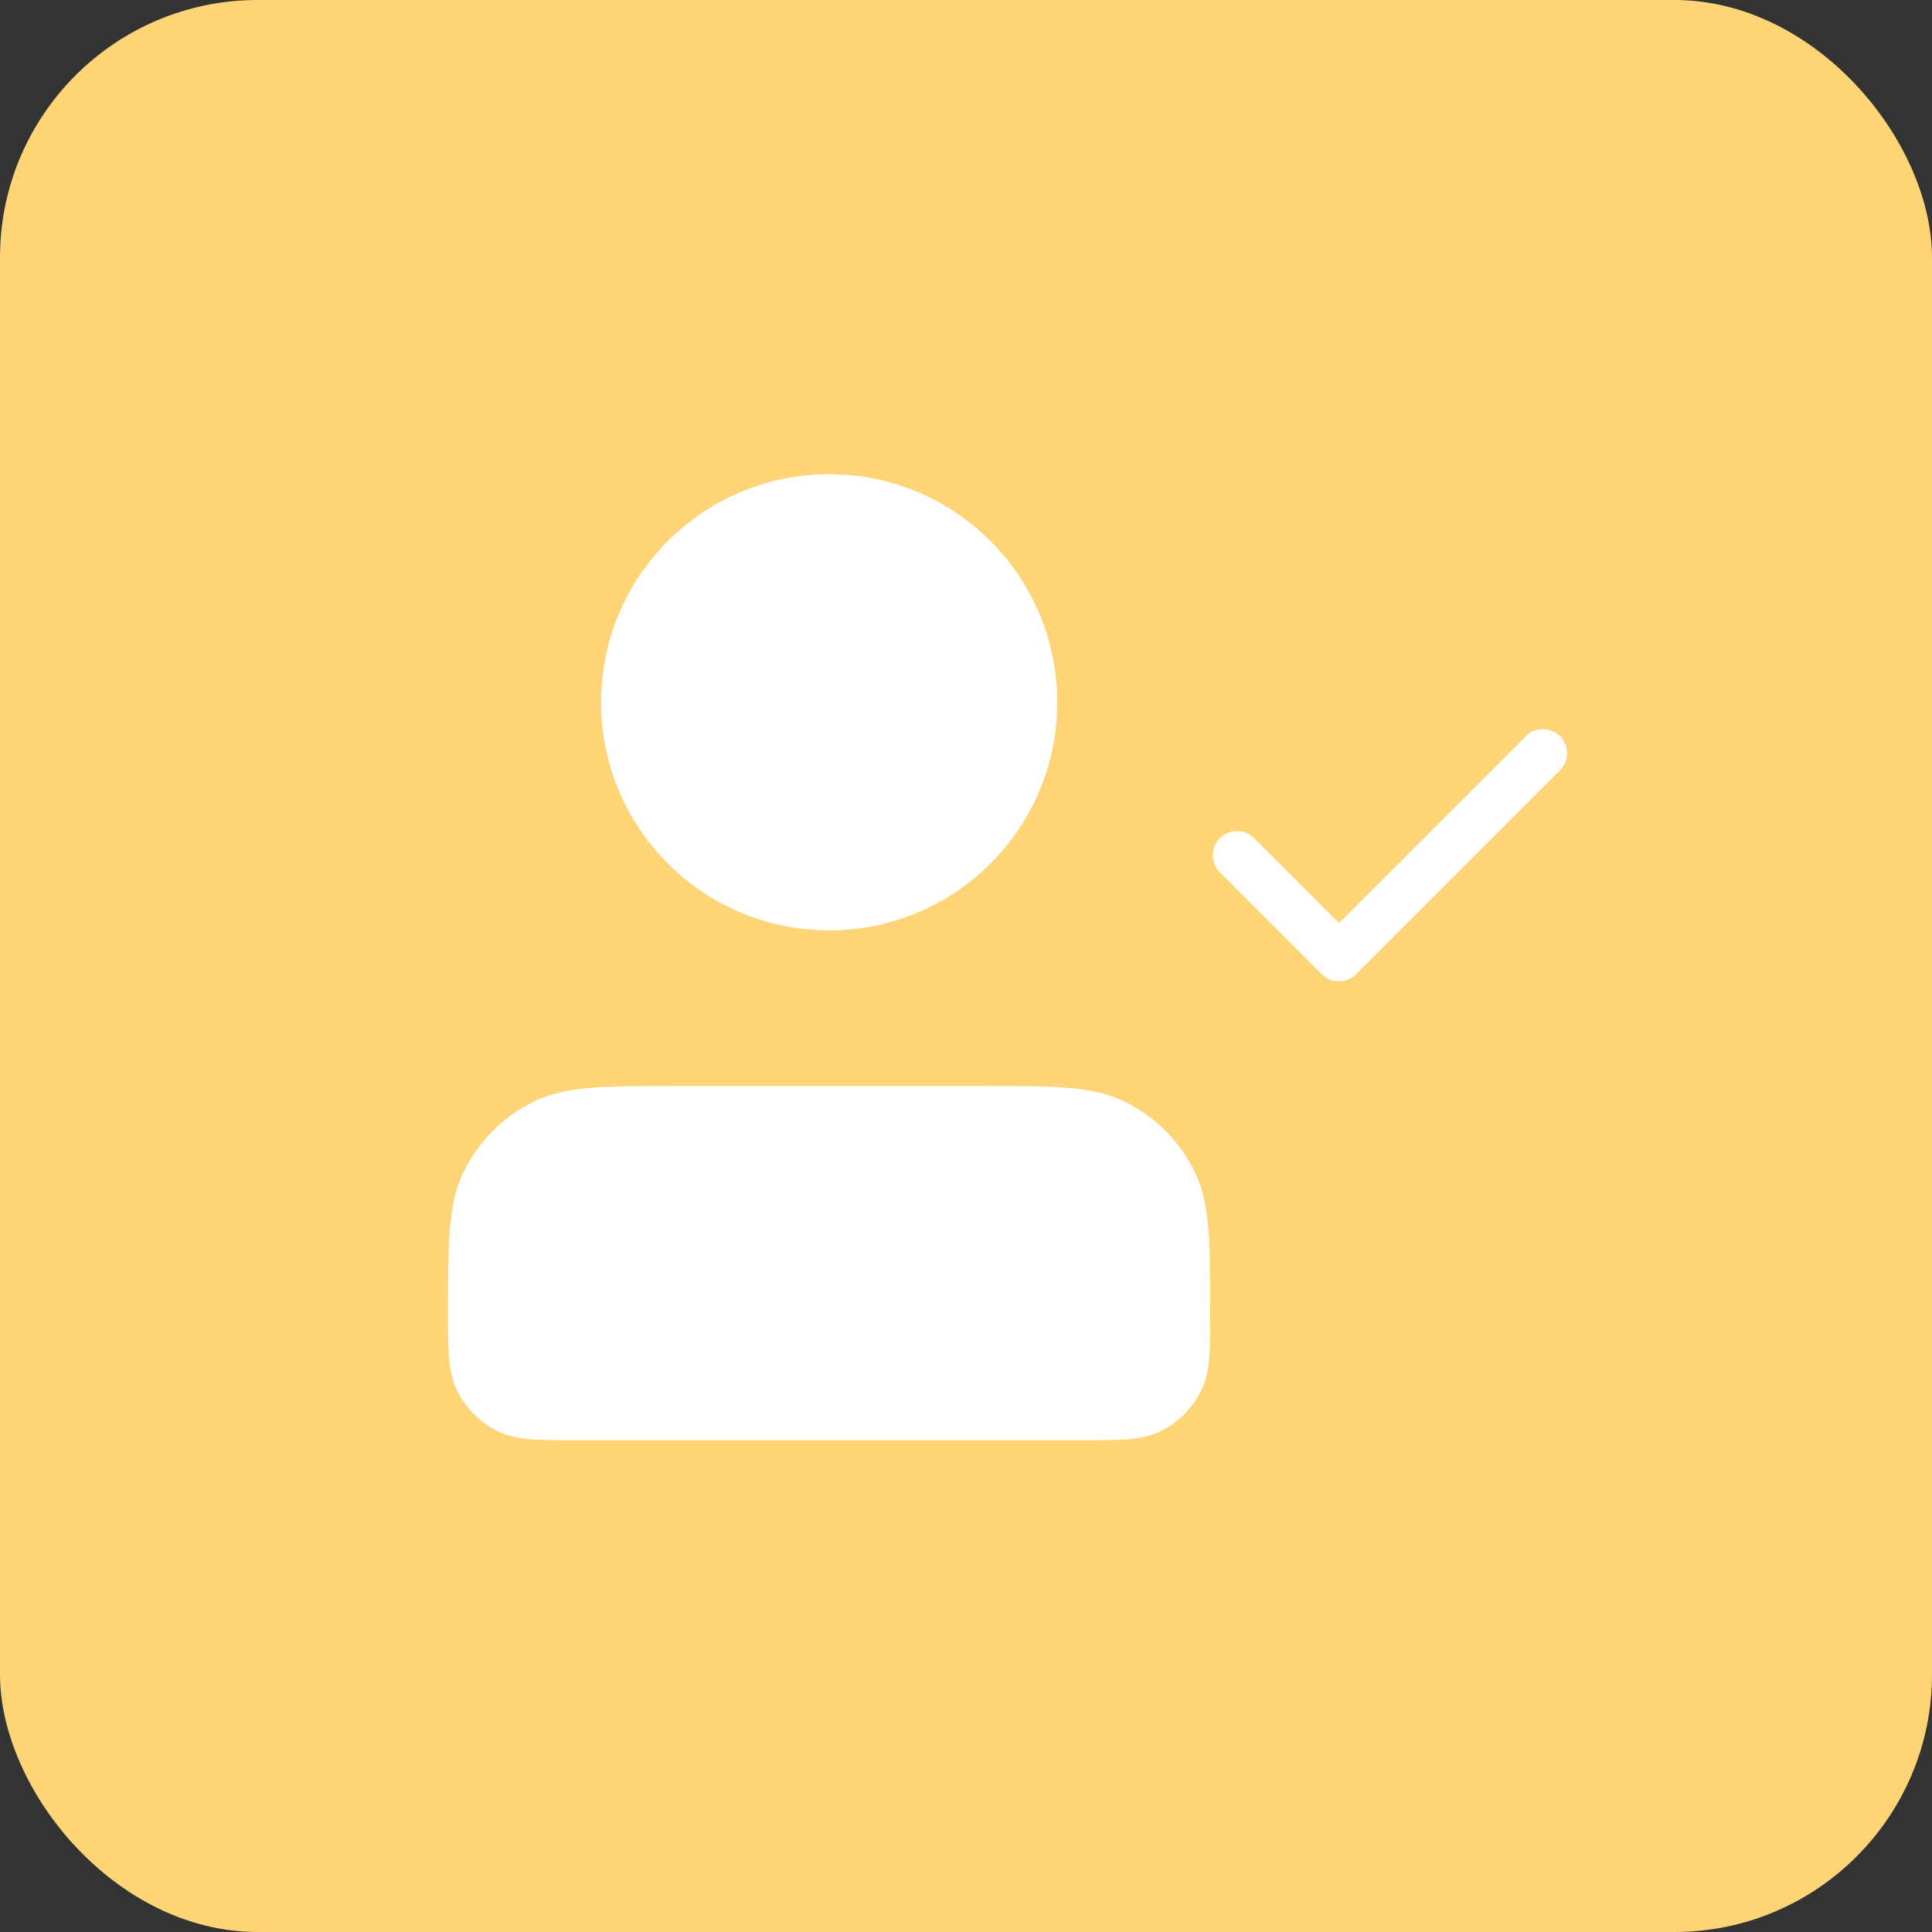
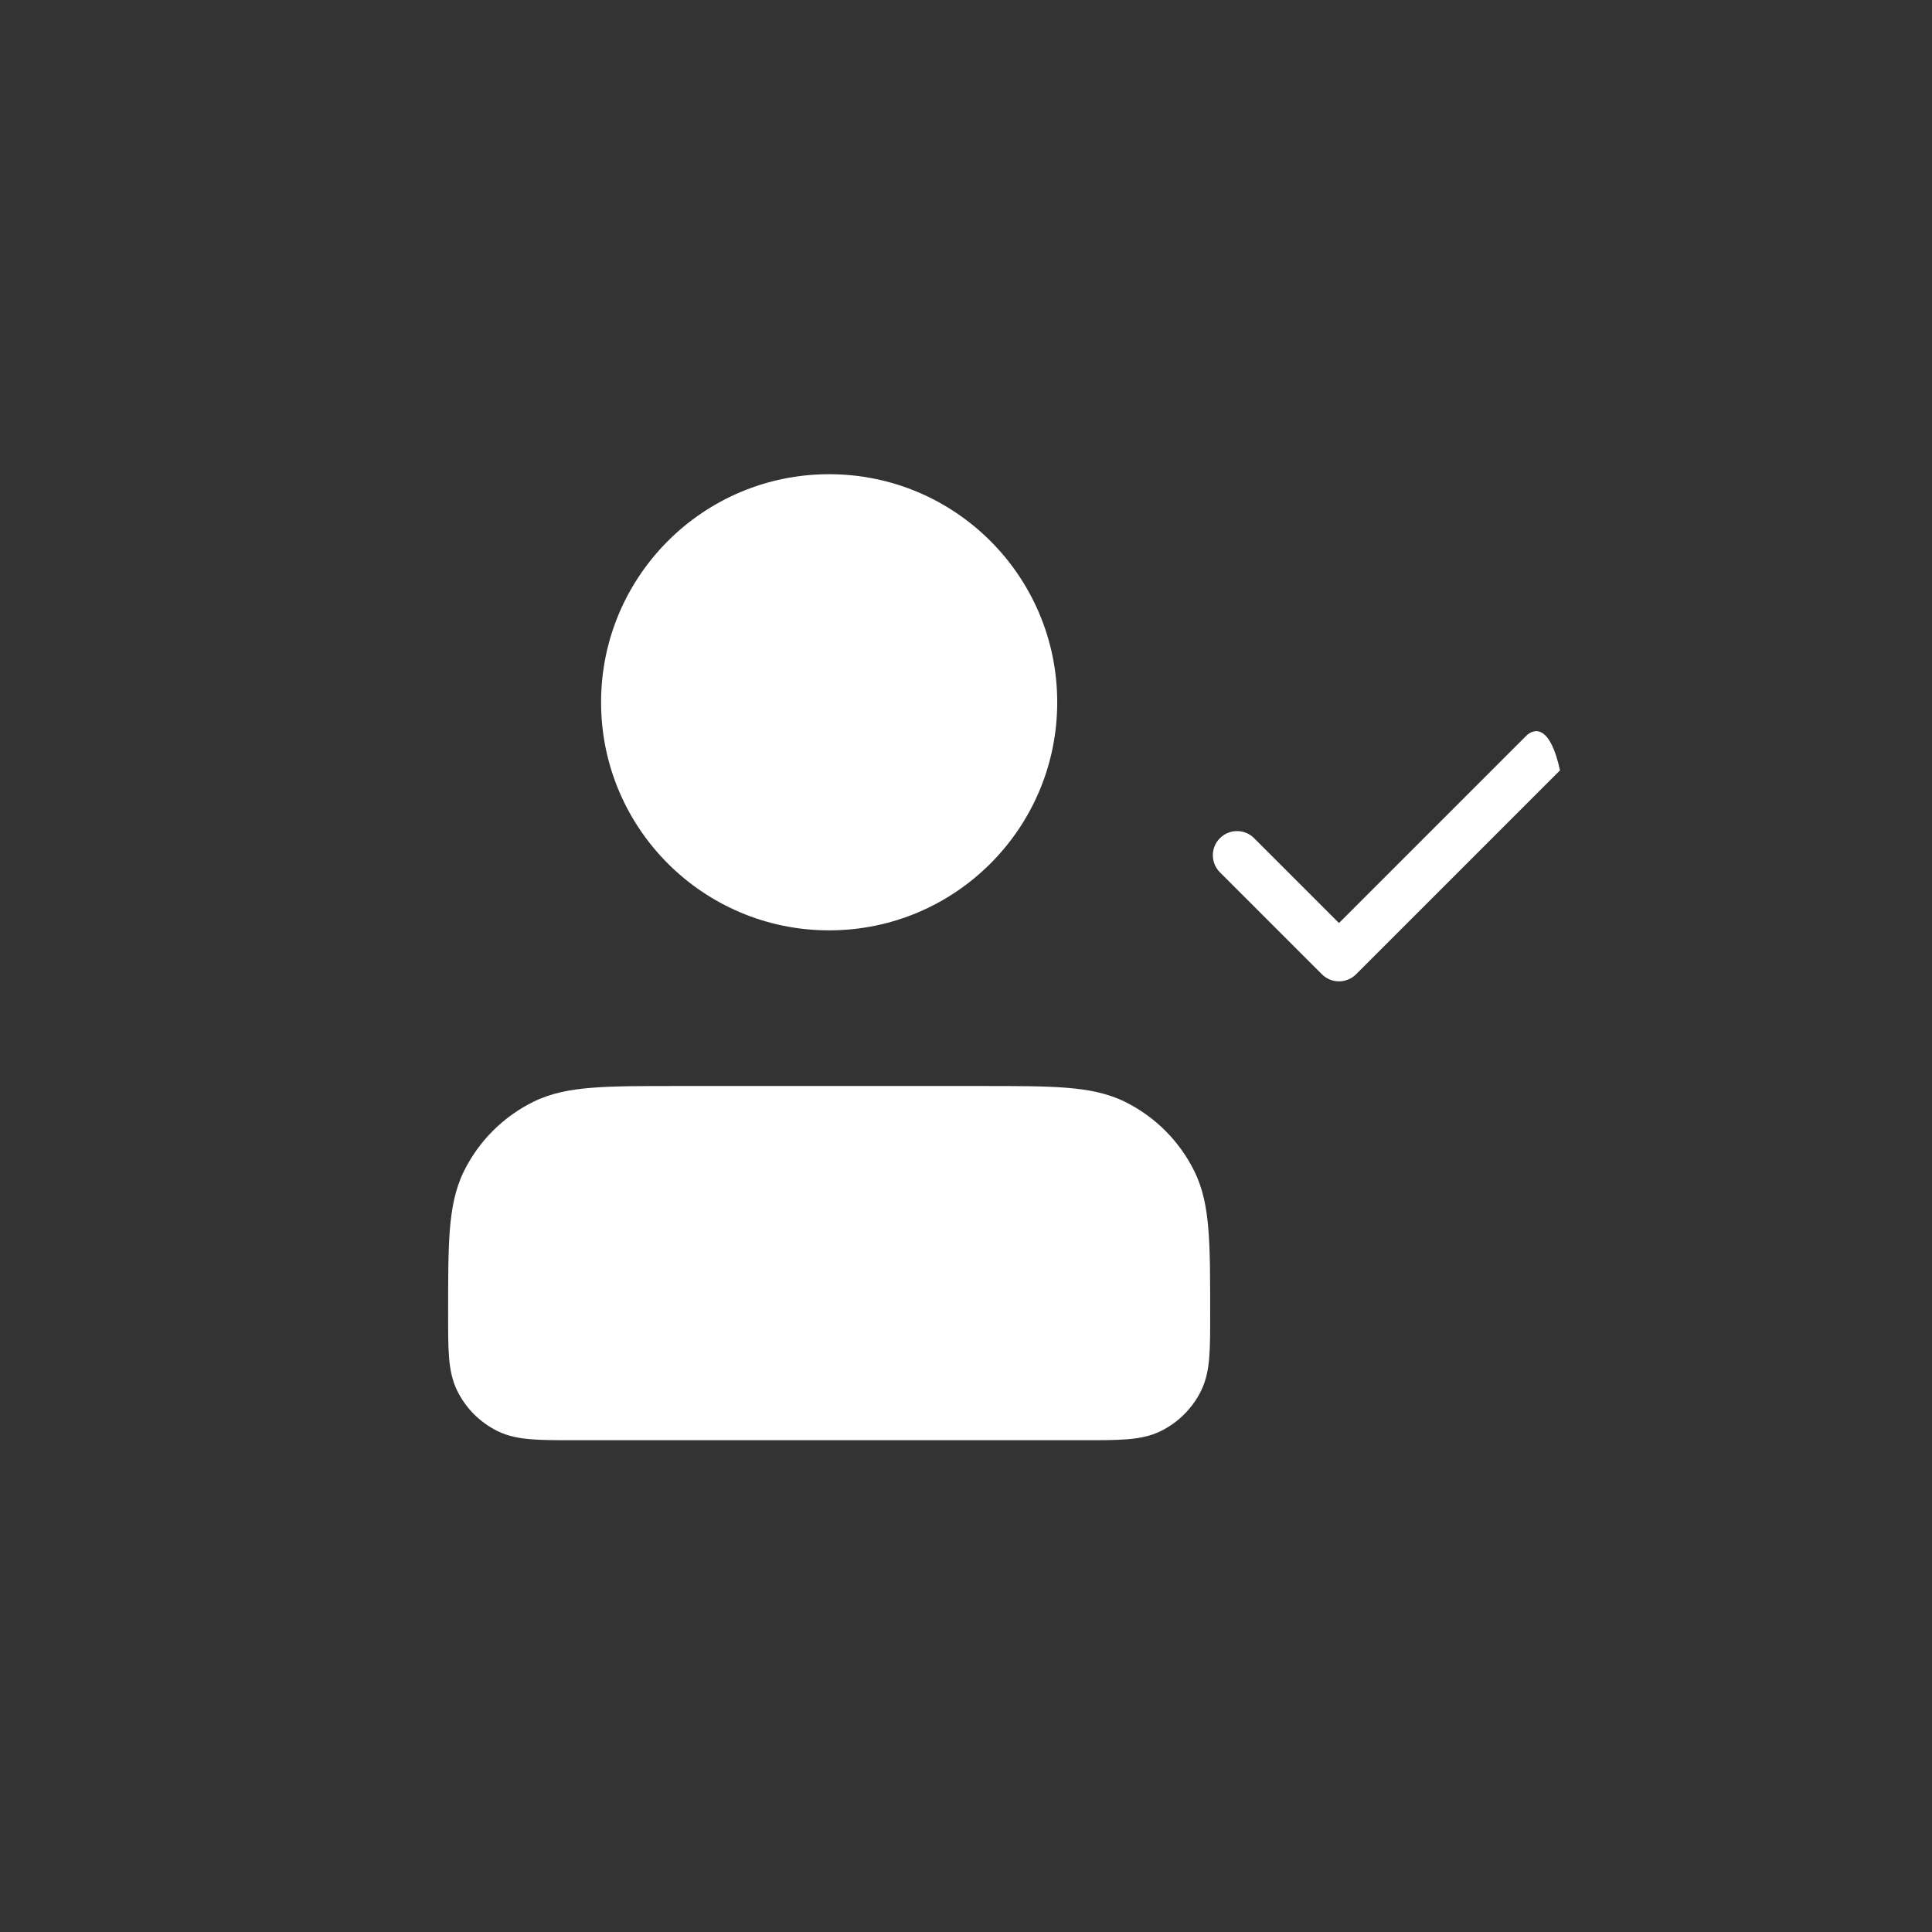
<svg xmlns="http://www.w3.org/2000/svg" width="60" height="60" viewBox="0 0 60 60" fill="none">
  <rect x="0" y="0" width="60" height="60" fill="#333333" stroke="none" />
-   <rect width="60" height="60" rx="8" fill="#FED576" />
-   <path fill-rule="evenodd" clip-rule="evenodd" d="M18.667 21.81C18.667 17.898 21.838 14.727 25.75 14.727C29.662 14.727 32.833 17.898 32.833 21.81C32.833 25.722 29.662 28.893 25.75 28.893C21.838 28.893 18.667 25.722 18.667 21.81ZM21 33.727H20.968C19.906 33.727 19.065 33.727 18.387 33.781C17.693 33.836 17.105 33.951 16.566 34.216C15.628 34.679 14.869 35.438 14.406 36.376C14.141 36.915 14.026 37.502 13.97 38.196C13.917 38.875 13.917 39.716 13.917 40.778V40.778V40.81V40.84C13.917 41.359 13.917 41.792 13.945 42.146C13.974 42.516 14.038 42.863 14.2 43.193C14.468 43.736 14.907 44.175 15.45 44.443C15.78 44.606 16.127 44.669 16.497 44.698C16.851 44.727 17.285 44.727 17.804 44.727H17.833H33.667H33.696C34.215 44.727 34.649 44.727 35.003 44.698C35.373 44.669 35.72 44.606 36.05 44.443C36.593 44.175 37.032 43.736 37.3 43.193C37.462 42.863 37.526 42.516 37.555 42.146C37.583 41.792 37.583 41.359 37.583 40.84V40.839V40.81V40.778C37.583 39.716 37.583 38.875 37.529 38.196C37.474 37.502 37.359 36.915 37.093 36.376C36.631 35.438 35.872 34.679 34.934 34.216C34.395 33.951 33.807 33.836 33.113 33.781C32.435 33.727 31.593 33.727 30.532 33.727H30.5H21ZM48.447 23.924C48.74 23.631 48.74 23.156 48.447 22.863C48.154 22.57 47.679 22.57 47.386 22.863L41.583 28.666L38.947 26.03C38.654 25.737 38.179 25.737 37.886 26.03C37.593 26.323 37.593 26.797 37.886 27.09L41.053 30.257C41.194 30.398 41.384 30.477 41.583 30.477C41.782 30.477 41.973 30.398 42.114 30.257L48.447 23.924Z" fill="white" />
+   <path fill-rule="evenodd" clip-rule="evenodd" d="M18.667 21.81C18.667 17.898 21.838 14.727 25.75 14.727C29.662 14.727 32.833 17.898 32.833 21.81C32.833 25.722 29.662 28.893 25.75 28.893C21.838 28.893 18.667 25.722 18.667 21.81ZM21 33.727H20.968C19.906 33.727 19.065 33.727 18.387 33.781C17.693 33.836 17.105 33.951 16.566 34.216C15.628 34.679 14.869 35.438 14.406 36.376C14.141 36.915 14.026 37.502 13.97 38.196C13.917 38.875 13.917 39.716 13.917 40.778V40.778V40.81V40.84C13.917 41.359 13.917 41.792 13.945 42.146C13.974 42.516 14.038 42.863 14.2 43.193C14.468 43.736 14.907 44.175 15.45 44.443C15.78 44.606 16.127 44.669 16.497 44.698C16.851 44.727 17.285 44.727 17.804 44.727H17.833H33.667H33.696C34.215 44.727 34.649 44.727 35.003 44.698C35.373 44.669 35.72 44.606 36.05 44.443C36.593 44.175 37.032 43.736 37.3 43.193C37.462 42.863 37.526 42.516 37.555 42.146C37.583 41.792 37.583 41.359 37.583 40.84V40.839V40.81V40.778C37.583 39.716 37.583 38.875 37.529 38.196C37.474 37.502 37.359 36.915 37.093 36.376C36.631 35.438 35.872 34.679 34.934 34.216C34.395 33.951 33.807 33.836 33.113 33.781C32.435 33.727 31.593 33.727 30.532 33.727H30.5H21ZM48.447 23.924C48.154 22.57 47.679 22.57 47.386 22.863L41.583 28.666L38.947 26.03C38.654 25.737 38.179 25.737 37.886 26.03C37.593 26.323 37.593 26.797 37.886 27.09L41.053 30.257C41.194 30.398 41.384 30.477 41.583 30.477C41.782 30.477 41.973 30.398 42.114 30.257L48.447 23.924Z" fill="white" />
</svg>